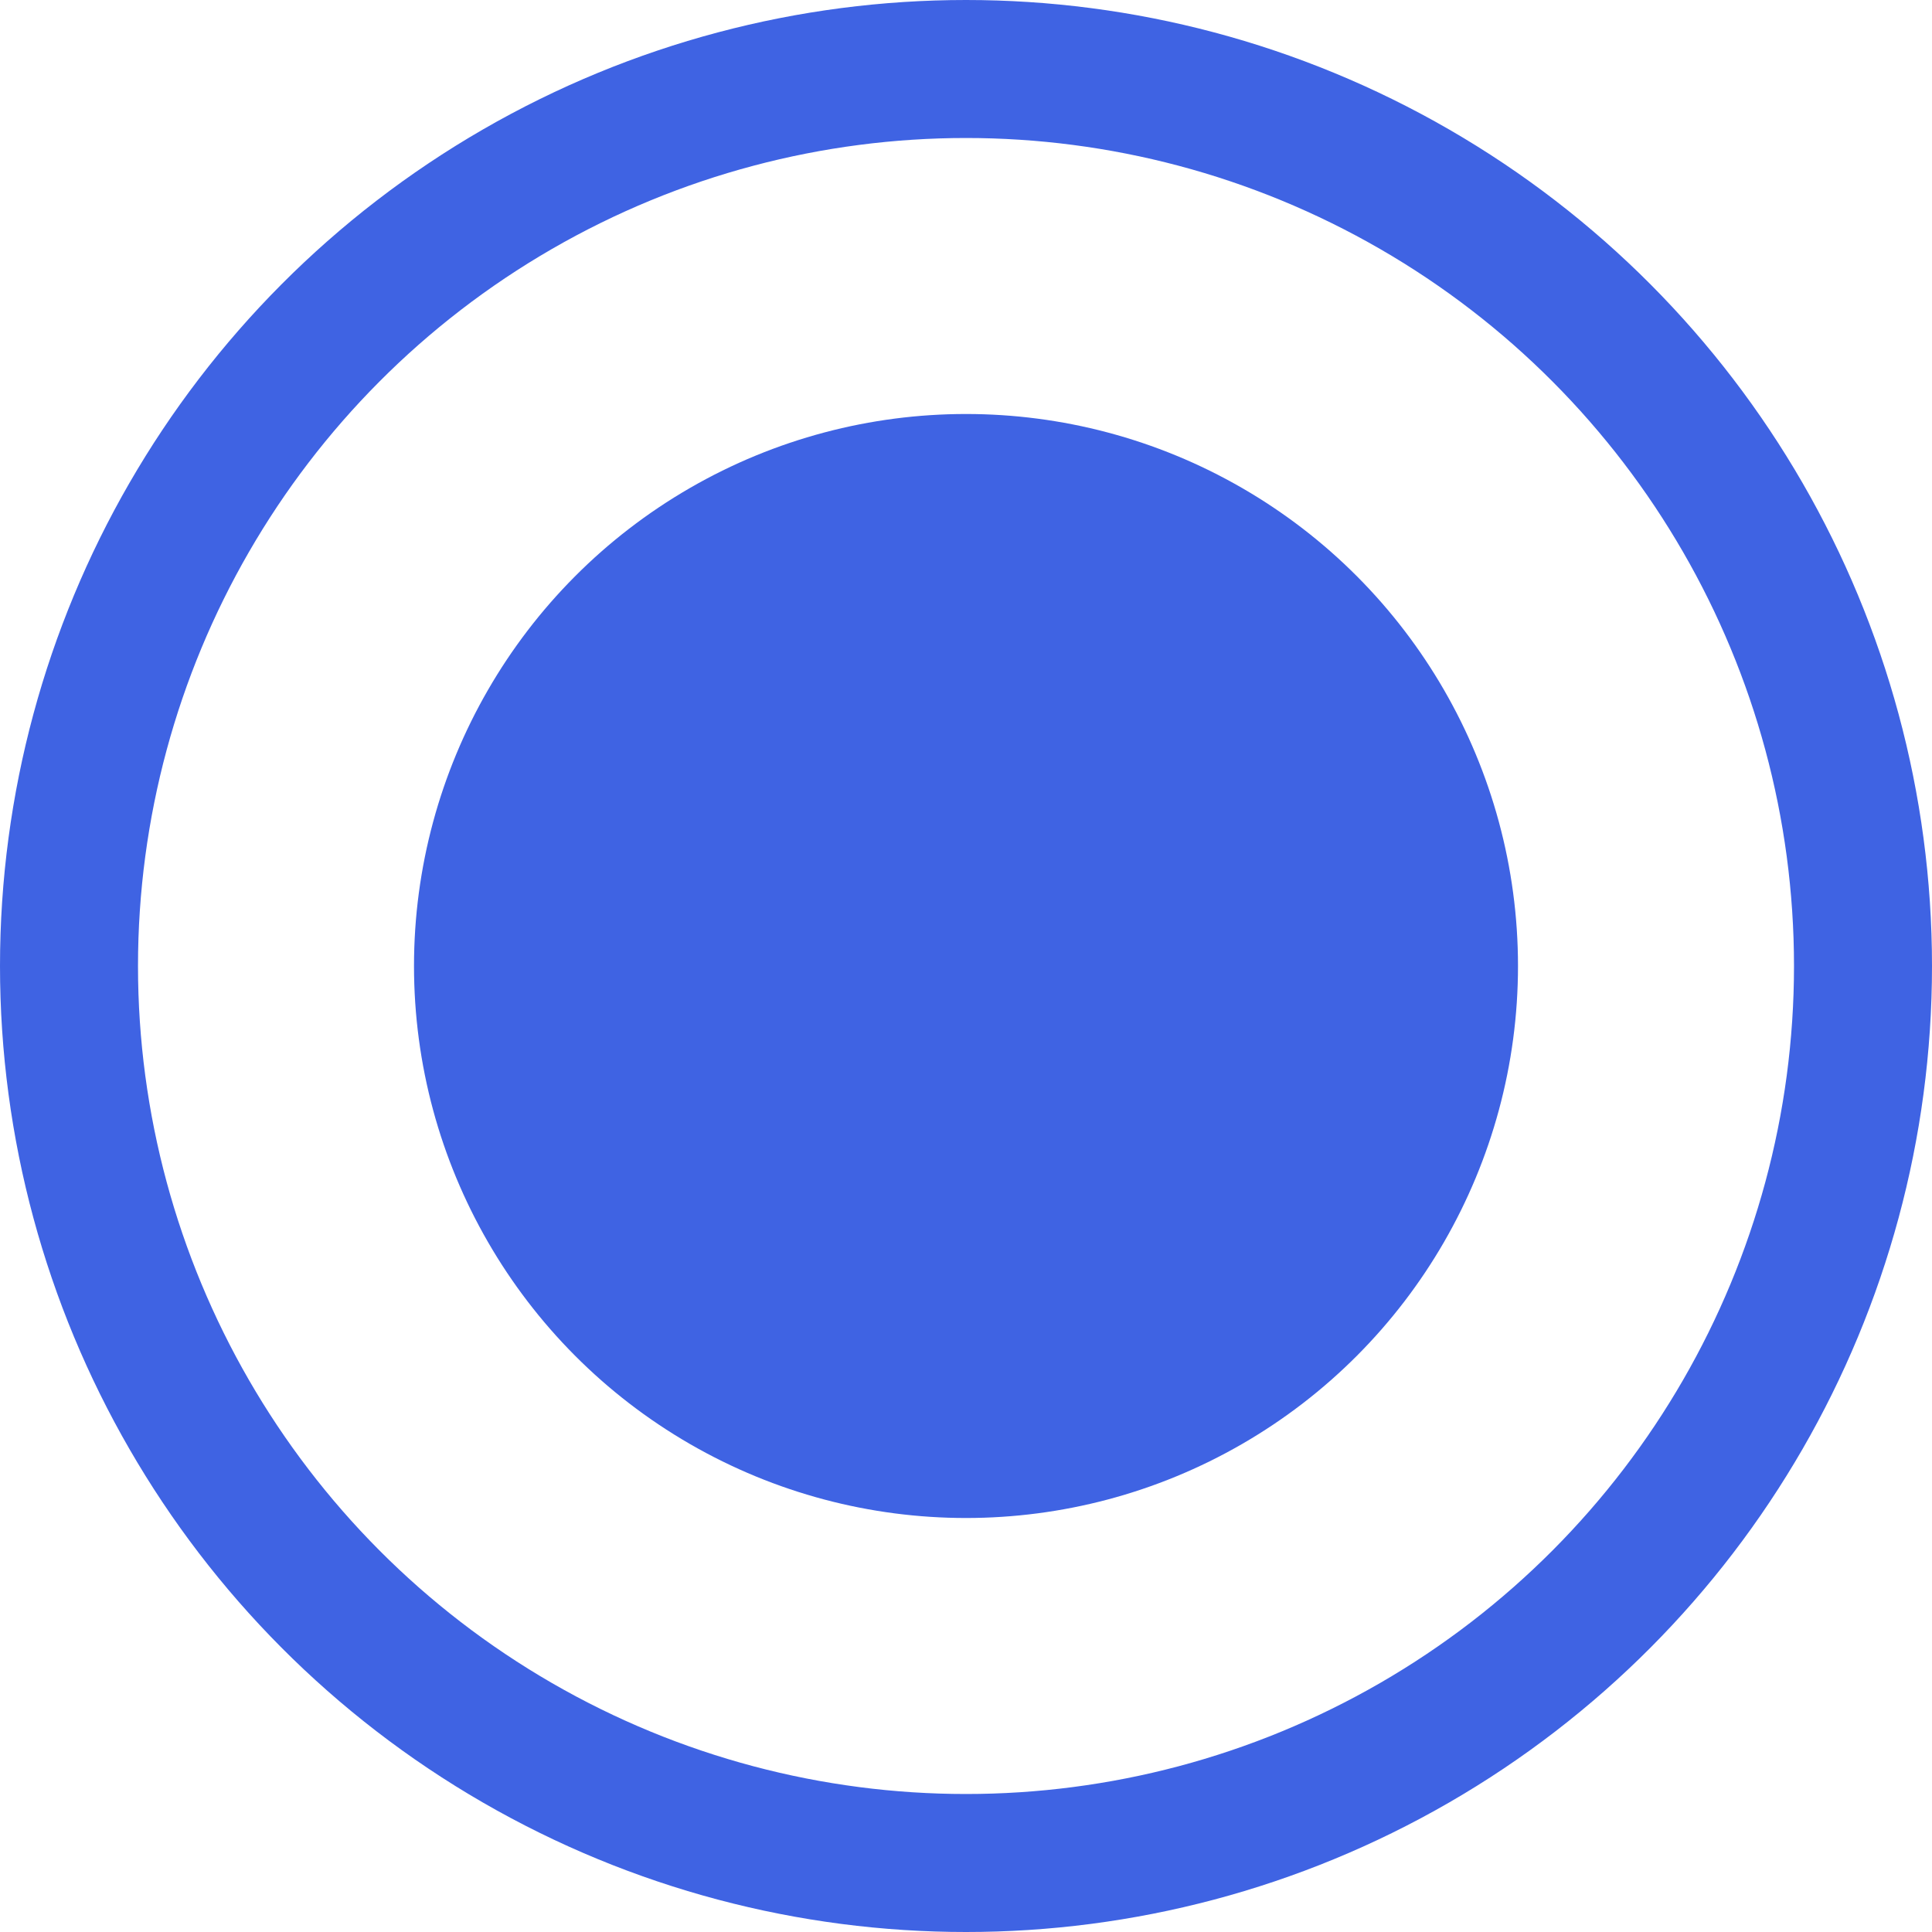
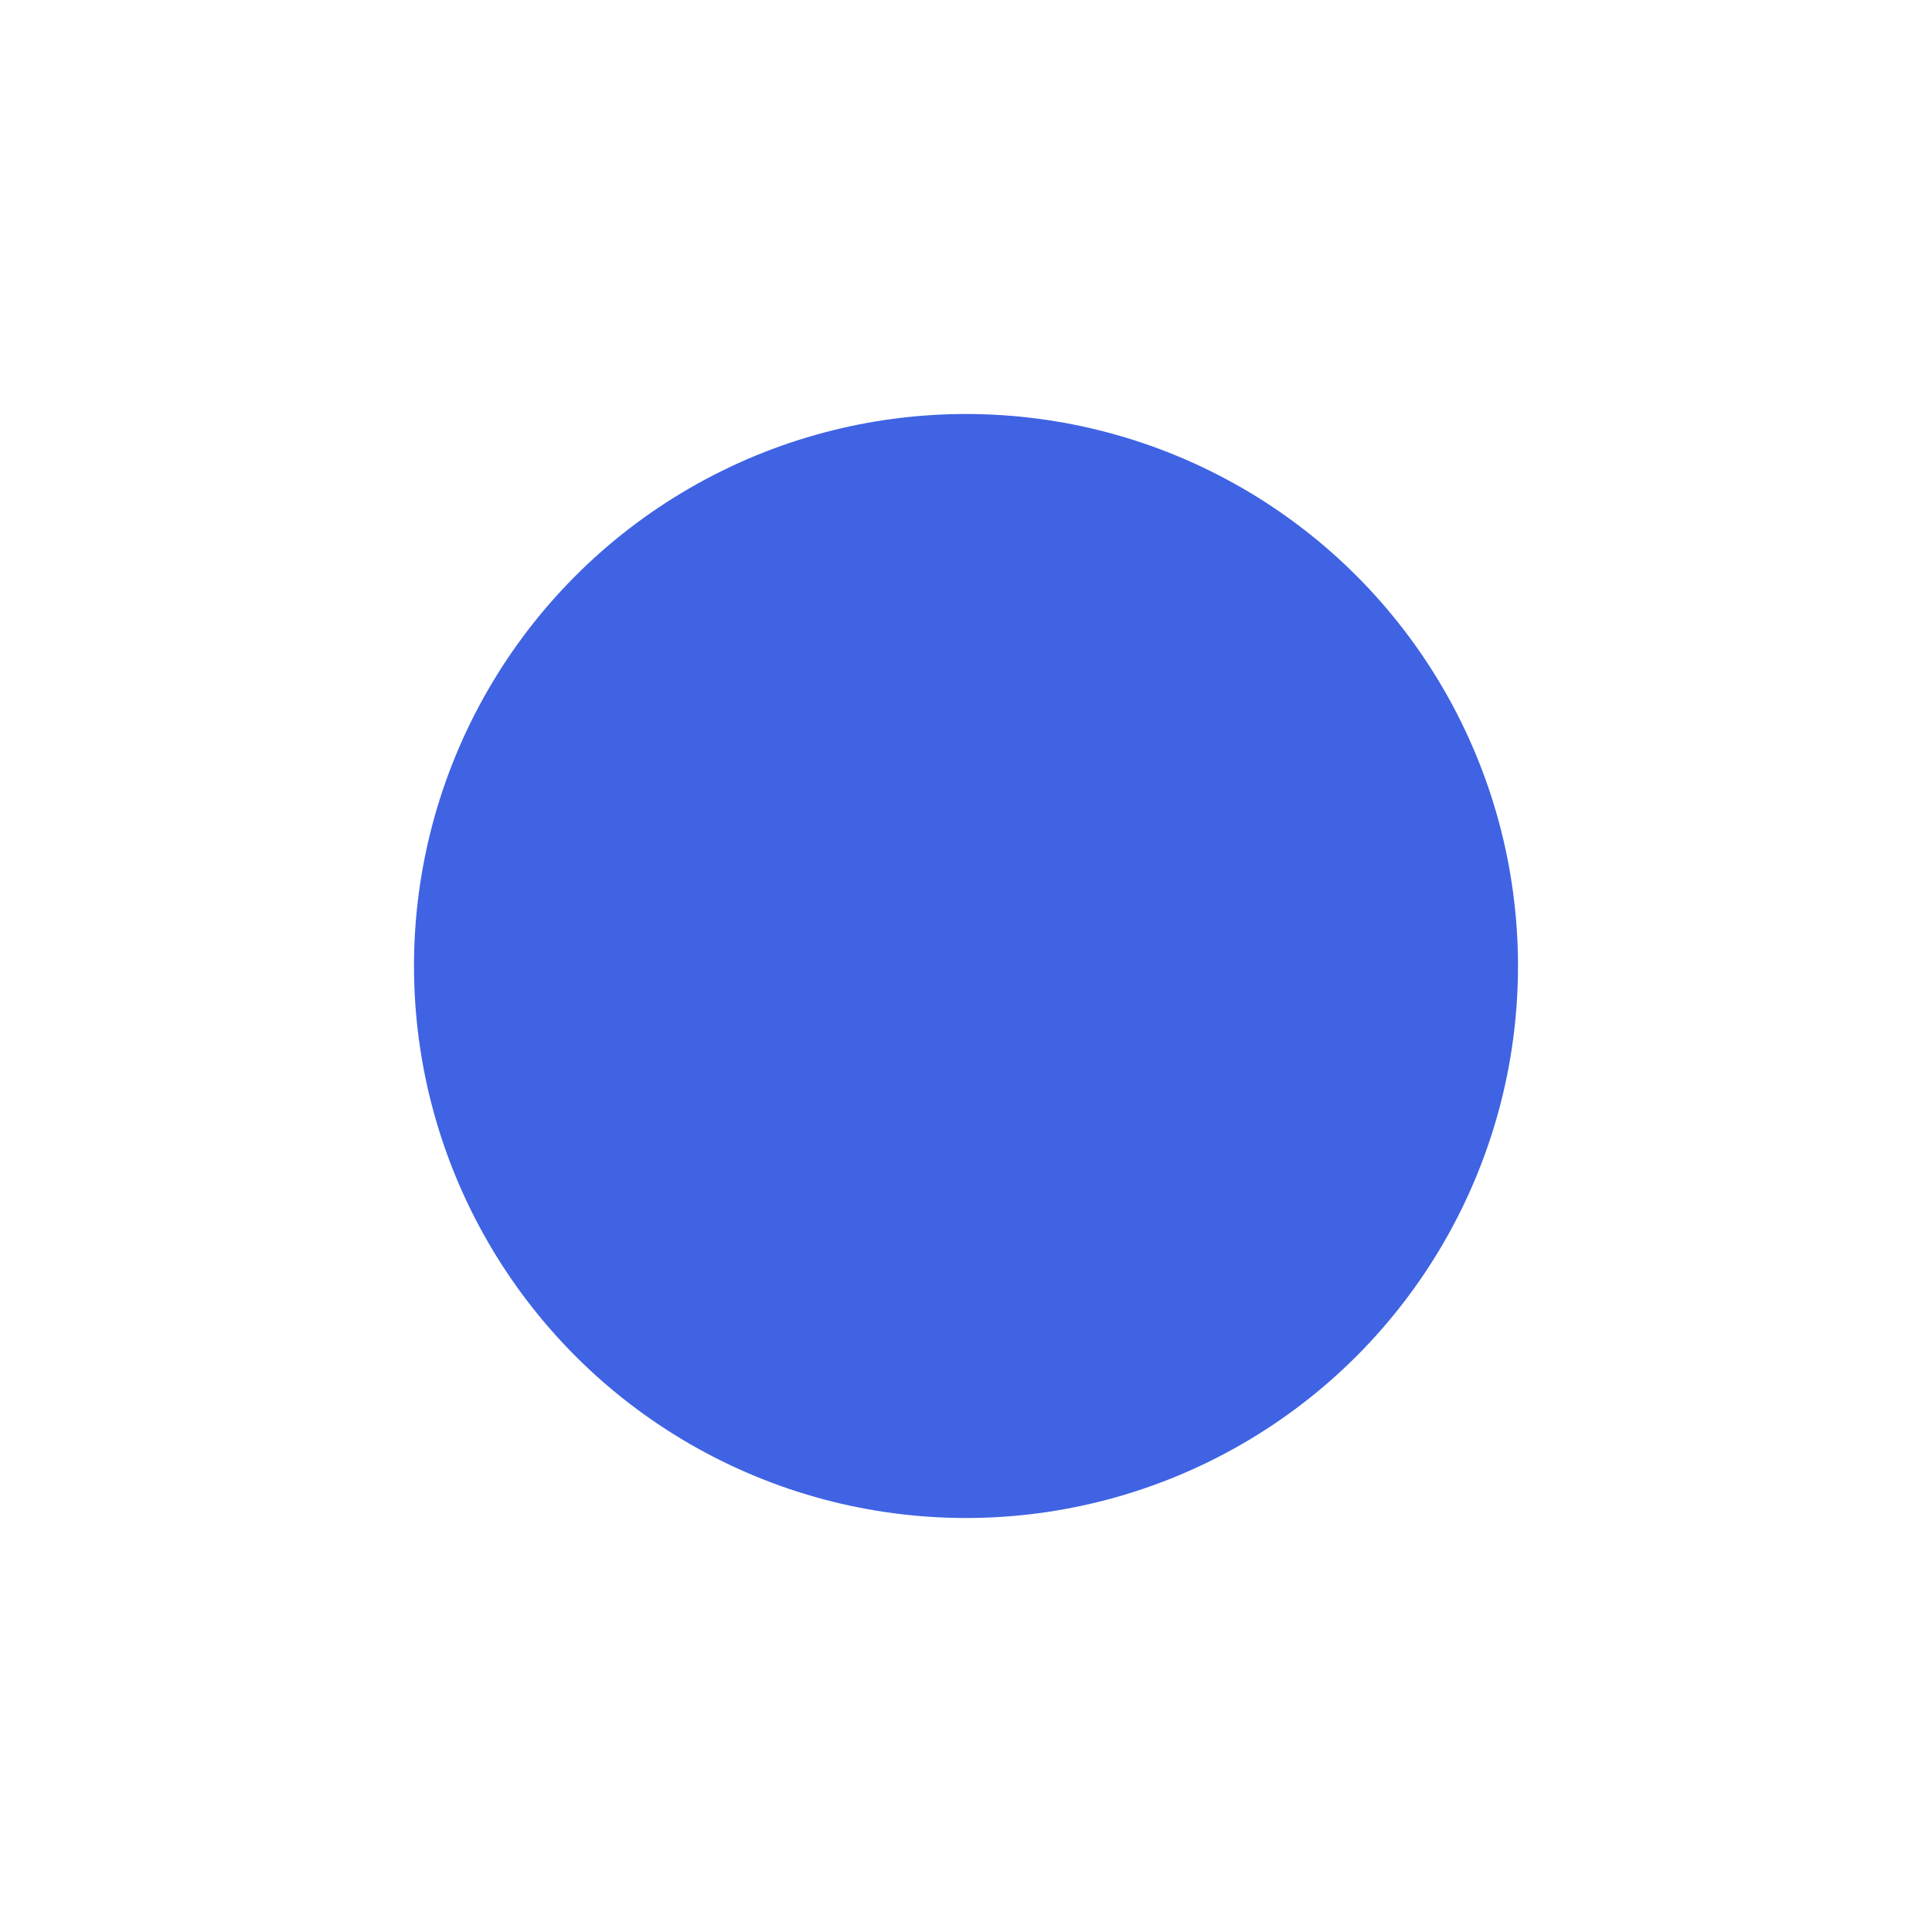
<svg xmlns="http://www.w3.org/2000/svg" width="14" height="14" viewBox="0 0 14 14" fill="none">
  <circle cx="7" cy="7" r="4" fill="#3F63E3" />
-   <circle cx="7" cy="7" r="6.5" stroke="#3F63E3" />
</svg>